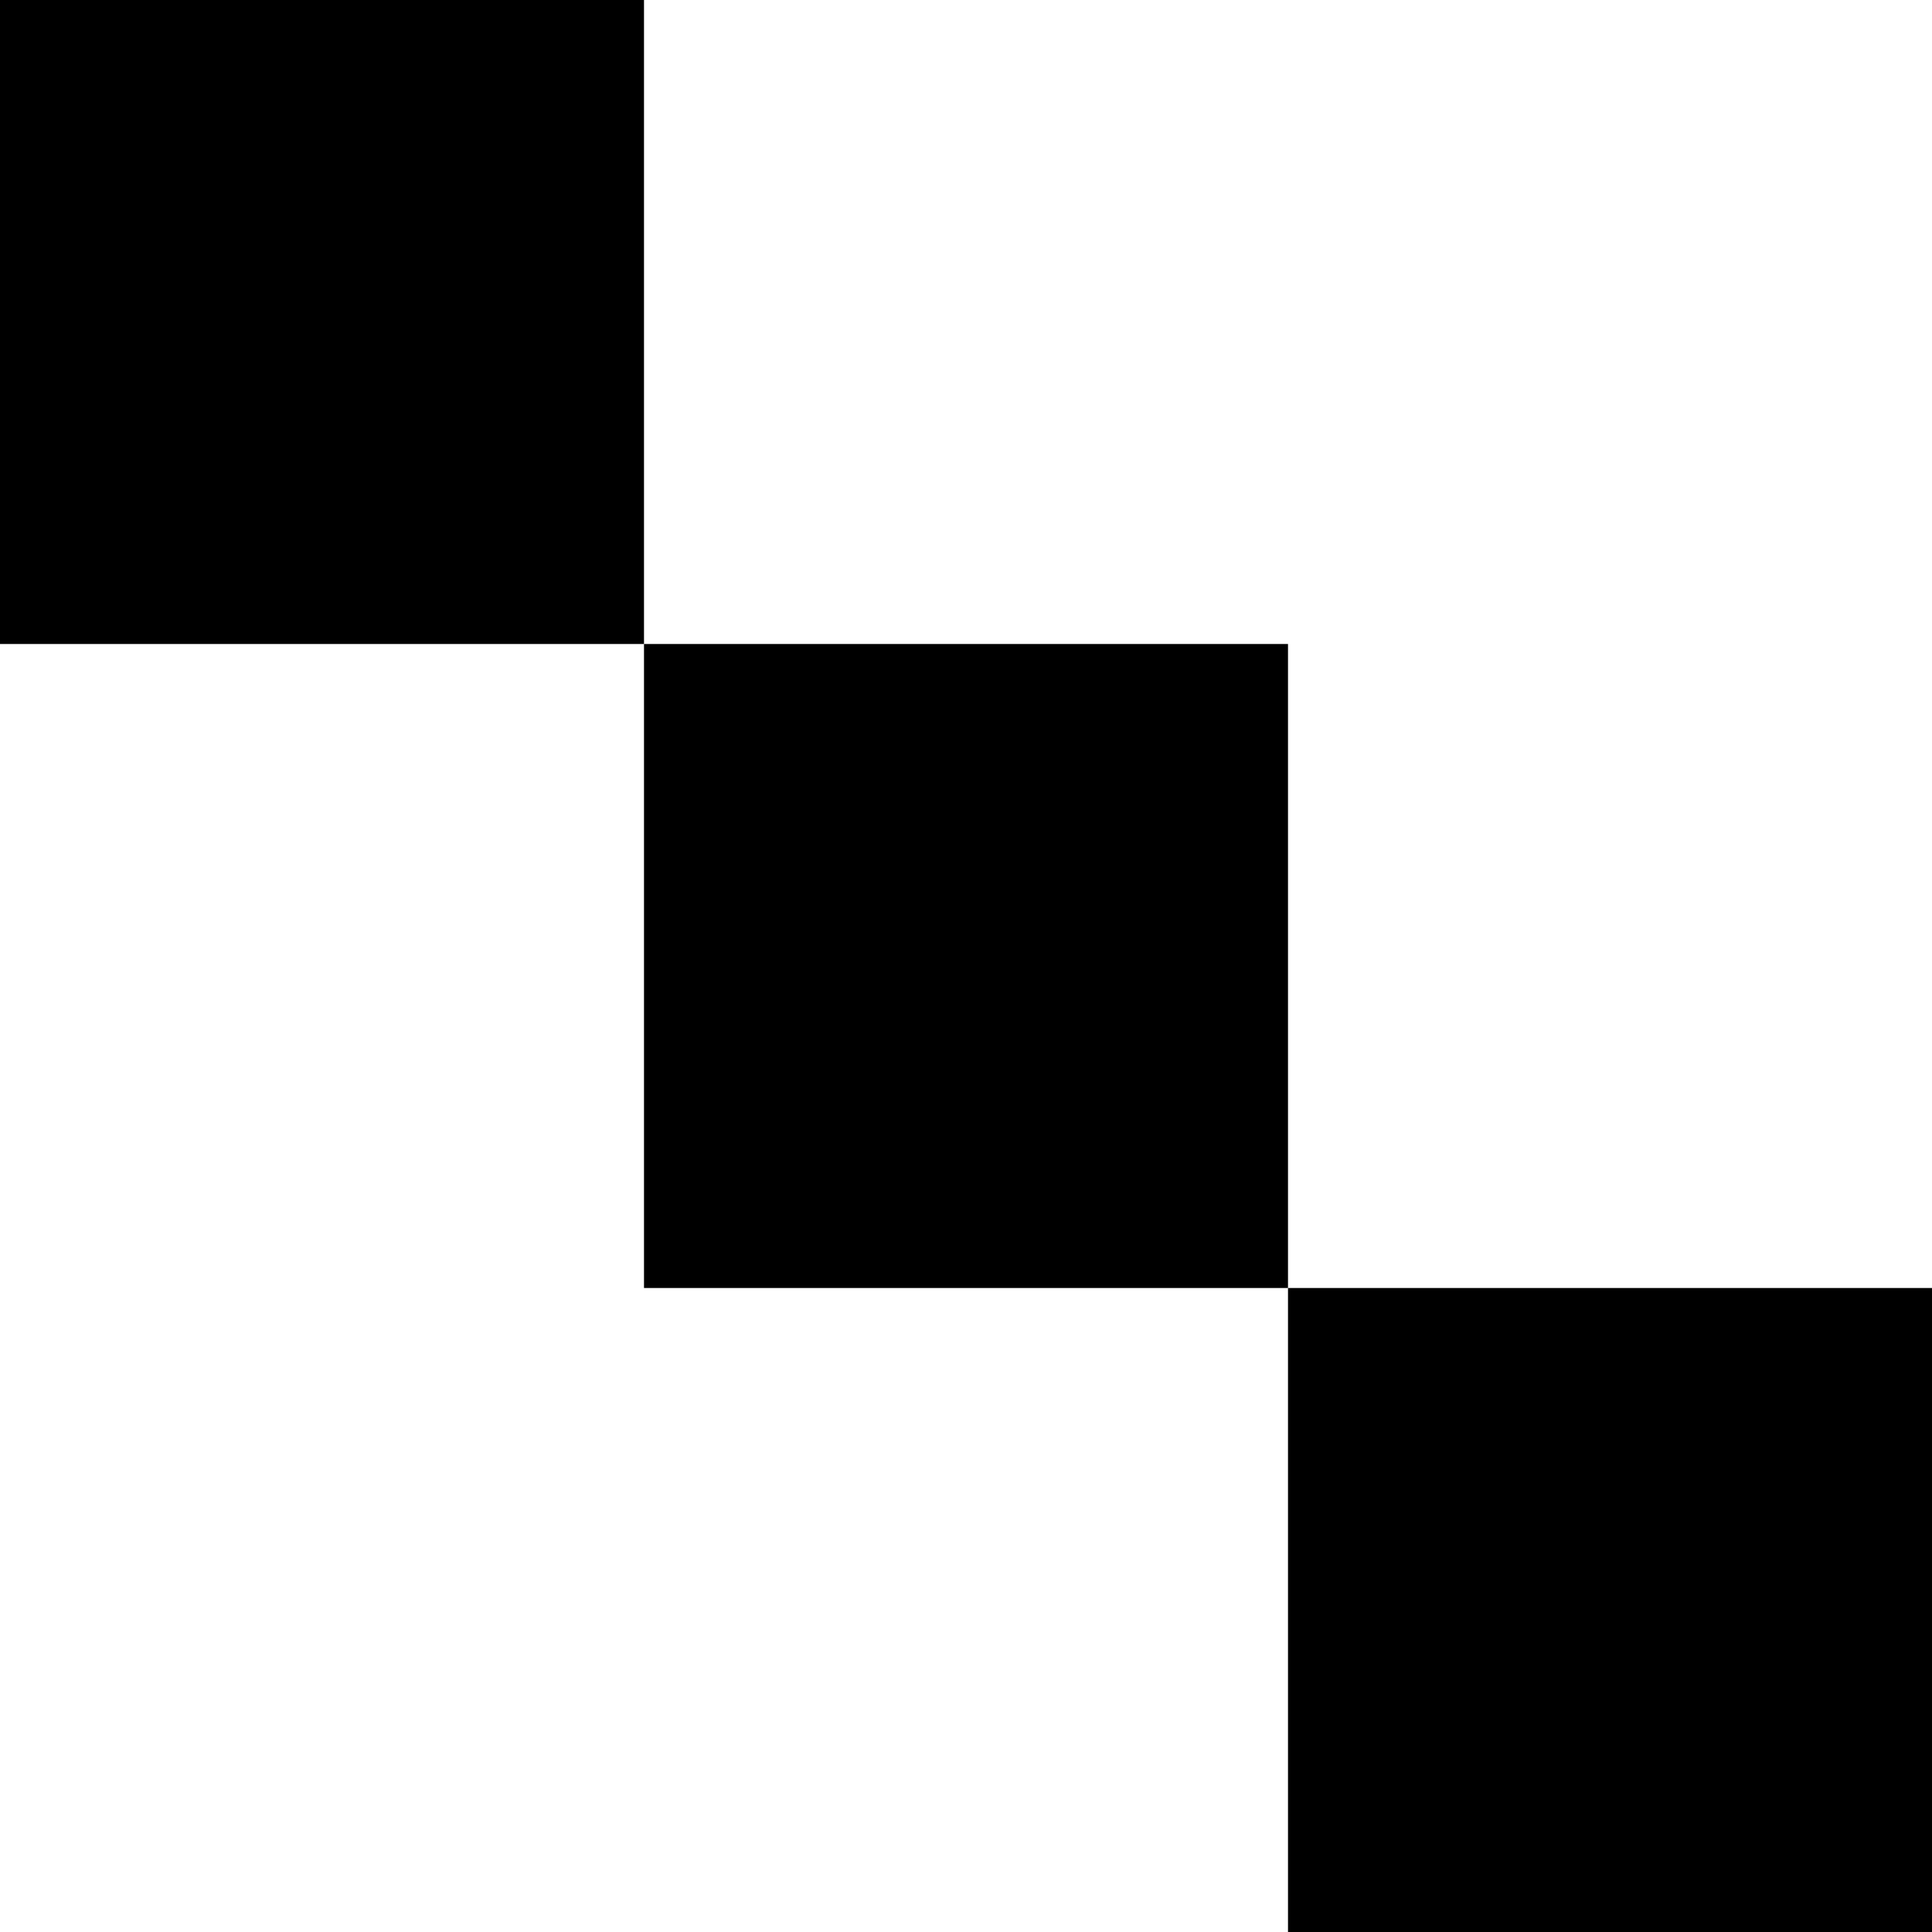
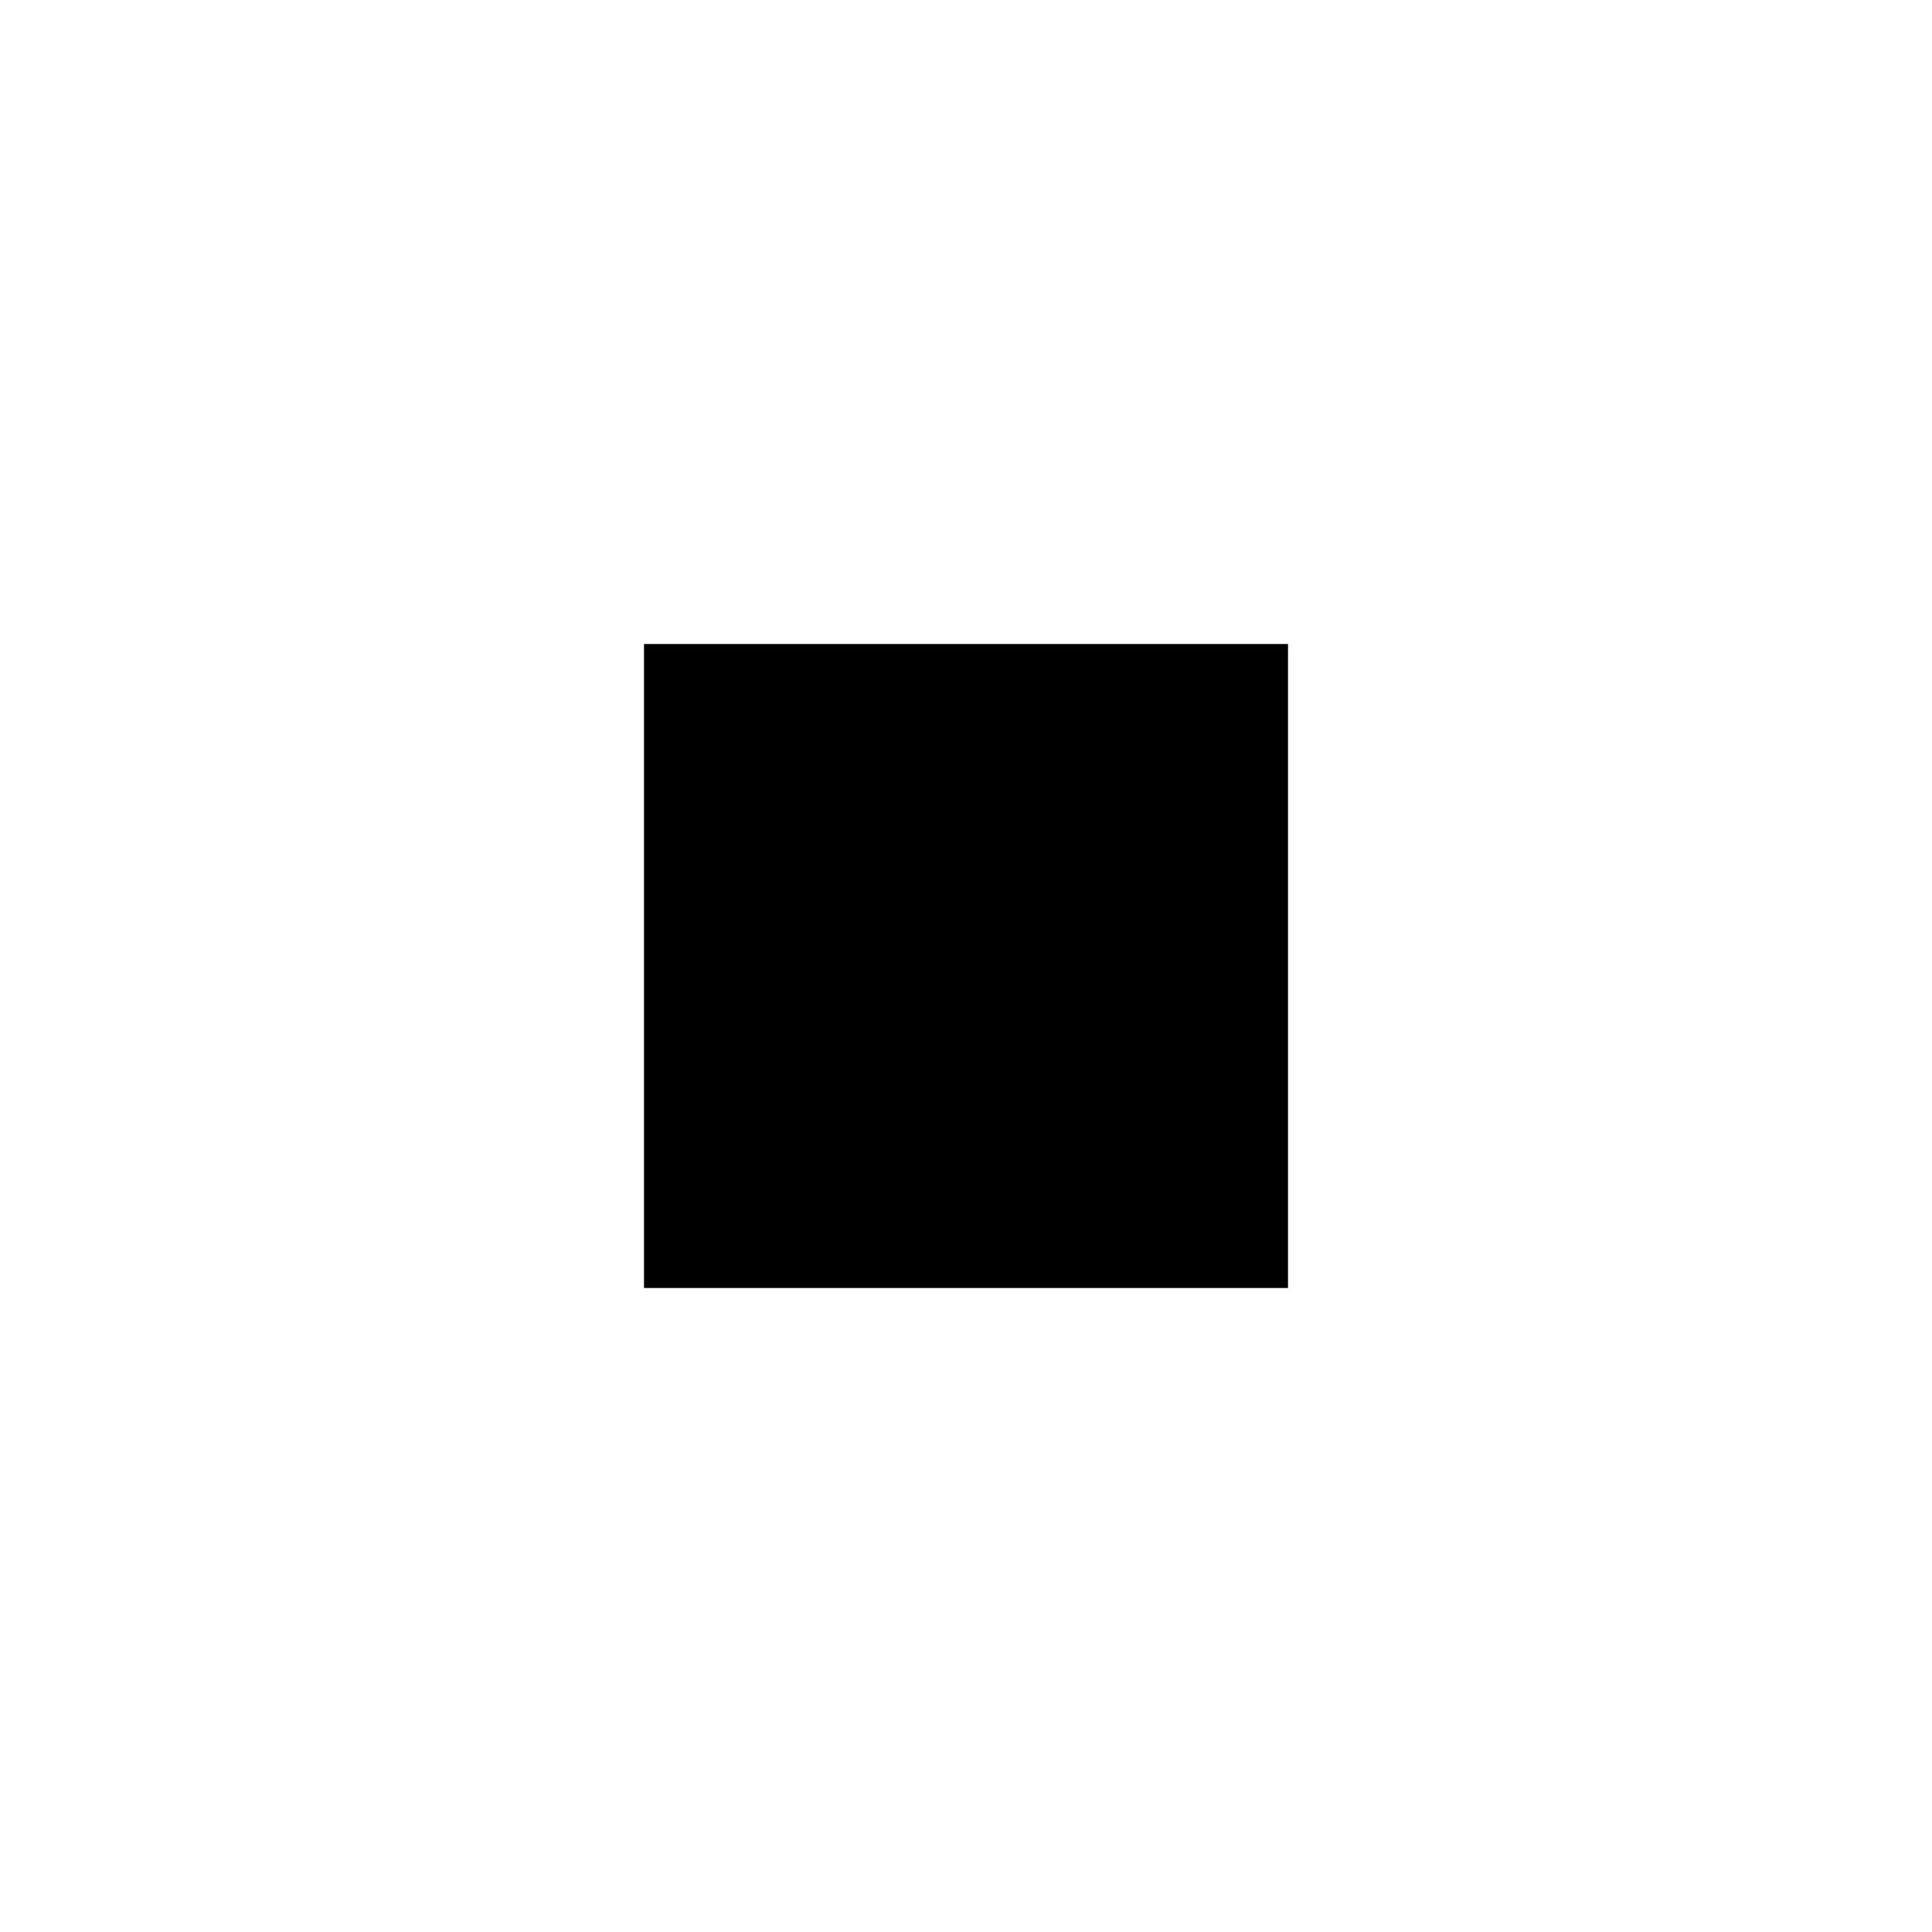
<svg xmlns="http://www.w3.org/2000/svg" width="300" height="300" viewBox="0 0 300 300" fill="none">
  <g clip-path="url(#clip0_115_2)">
-     <rect width="100" height="100" fill="black" />
    <rect x="100" y="100" width="100" height="100" fill="black" />
-     <rect x="200" y="200" width="100" height="100" fill="black" />
  </g>
  <defs>
    <clipPath id="clip0_115_2">
      <rect width="300" height="300" fill="white" />
    </clipPath>
  </defs>
</svg>